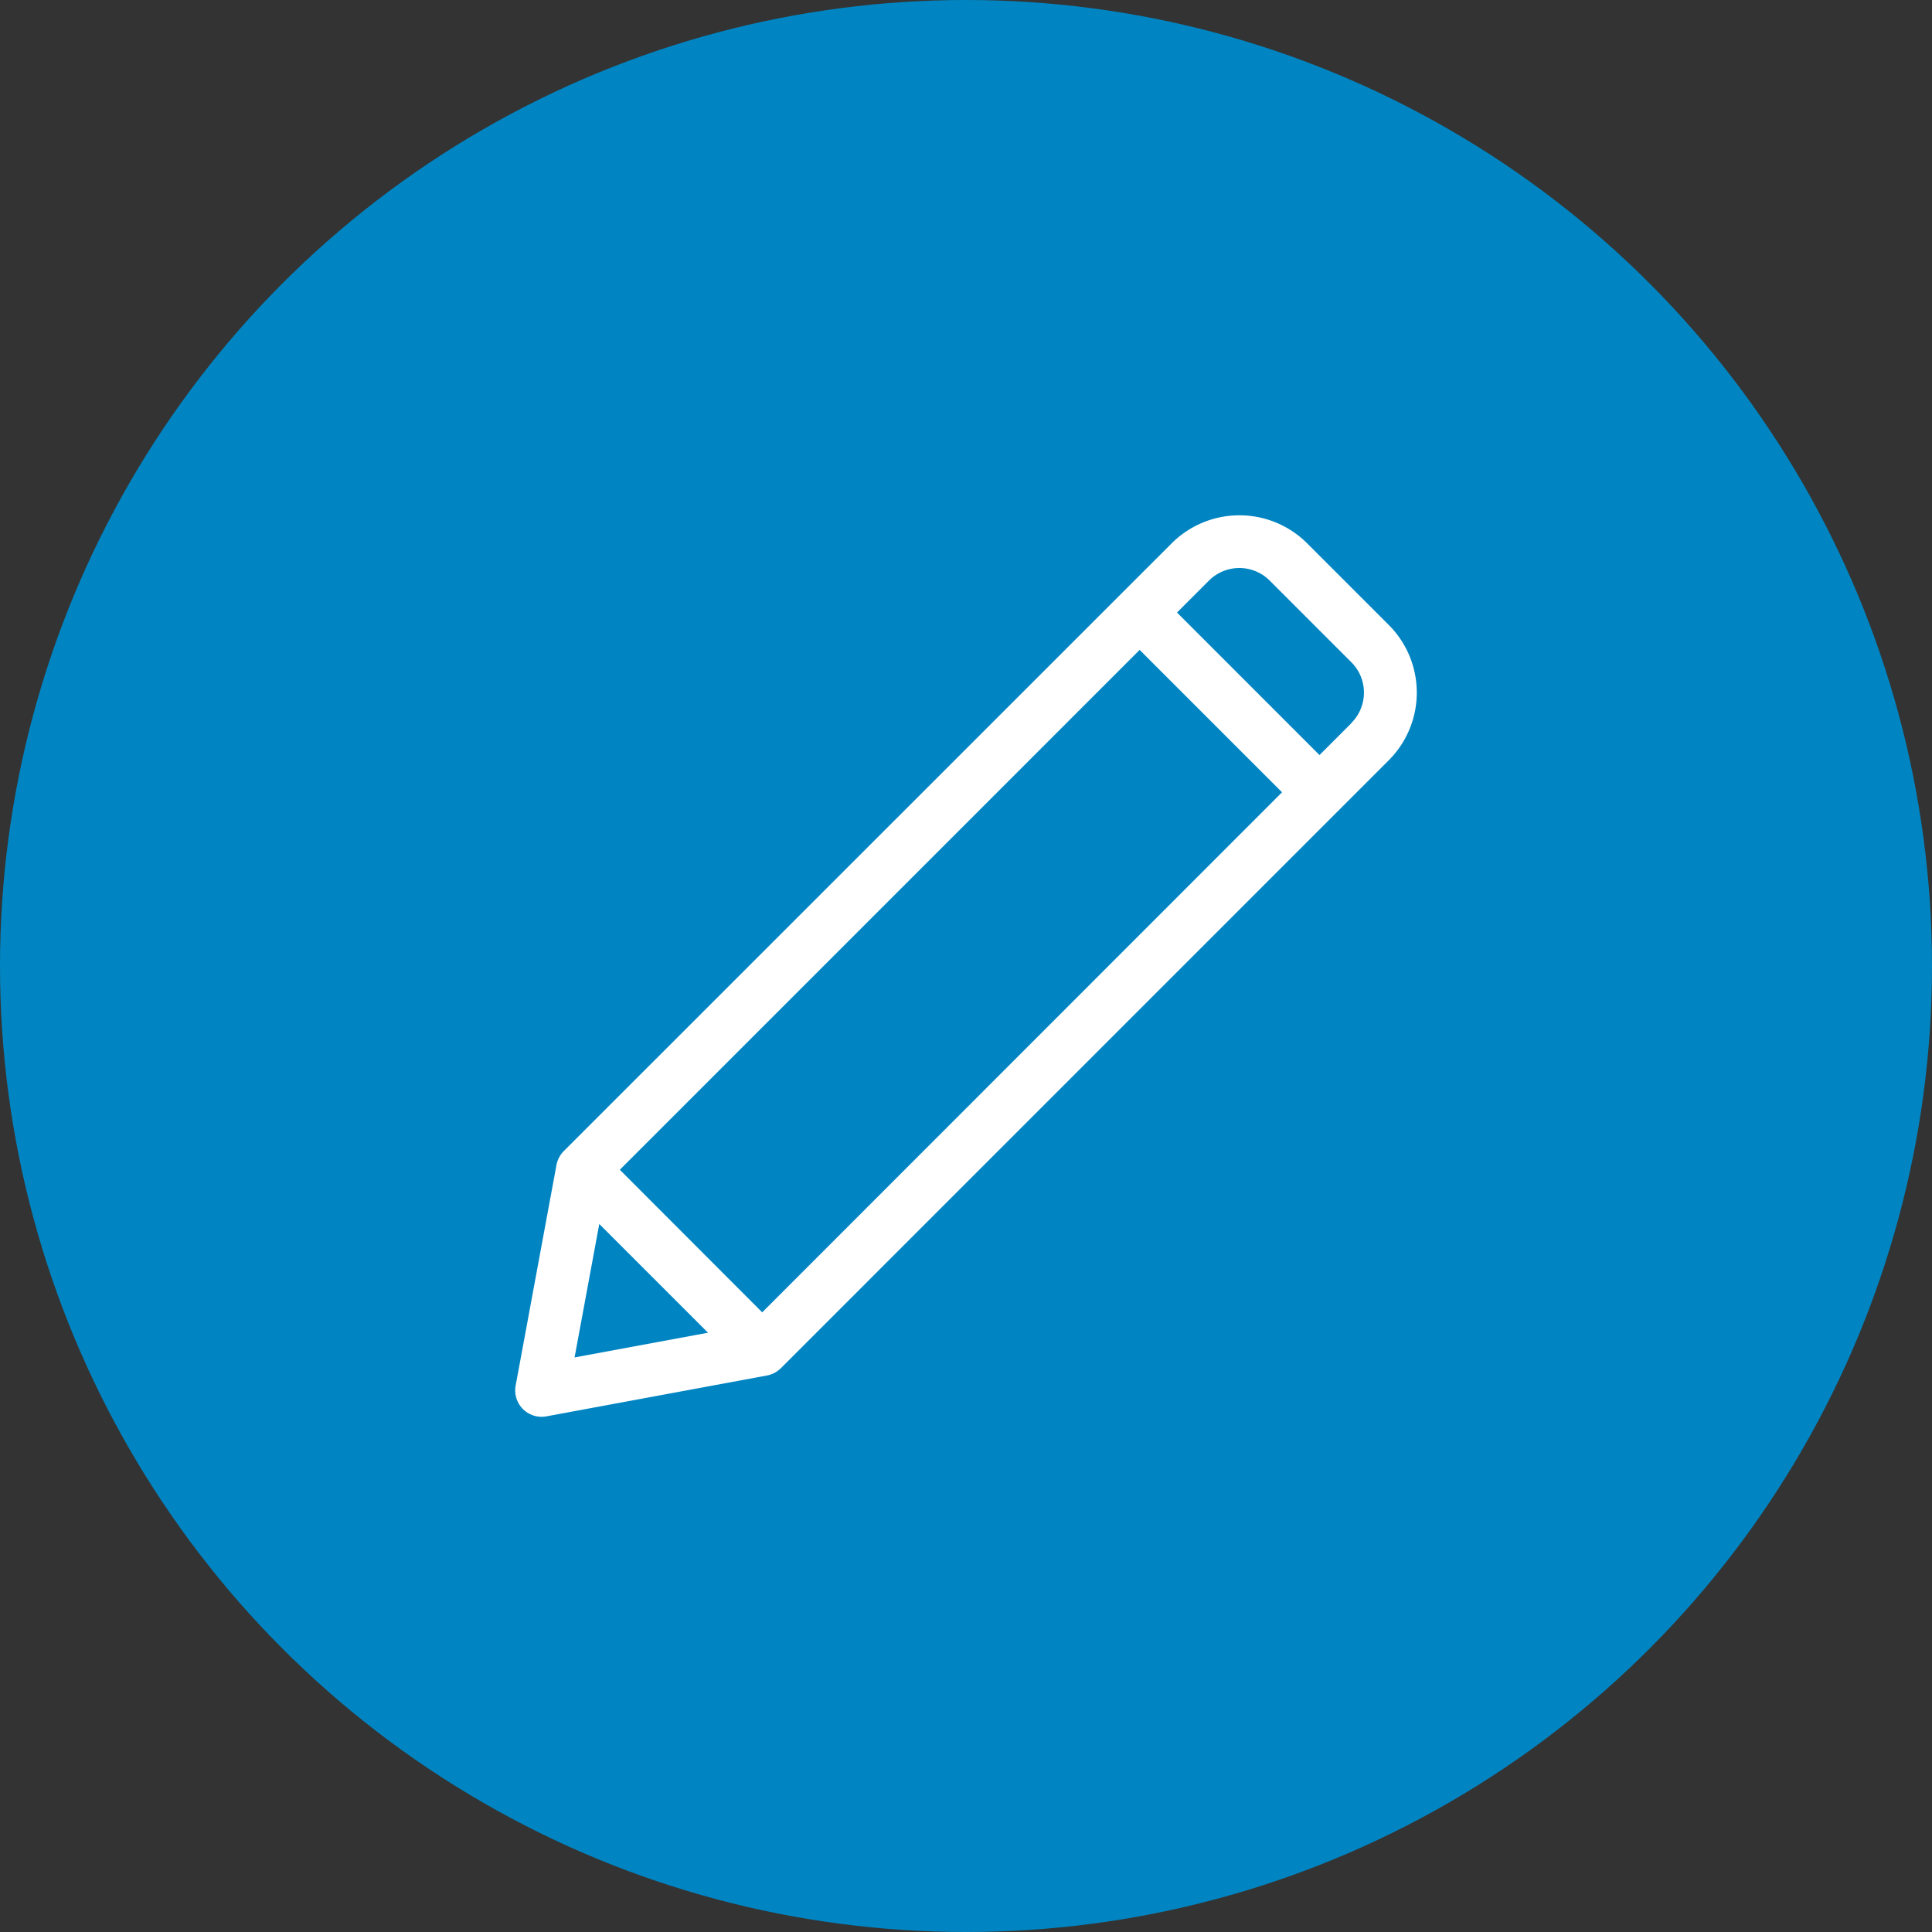
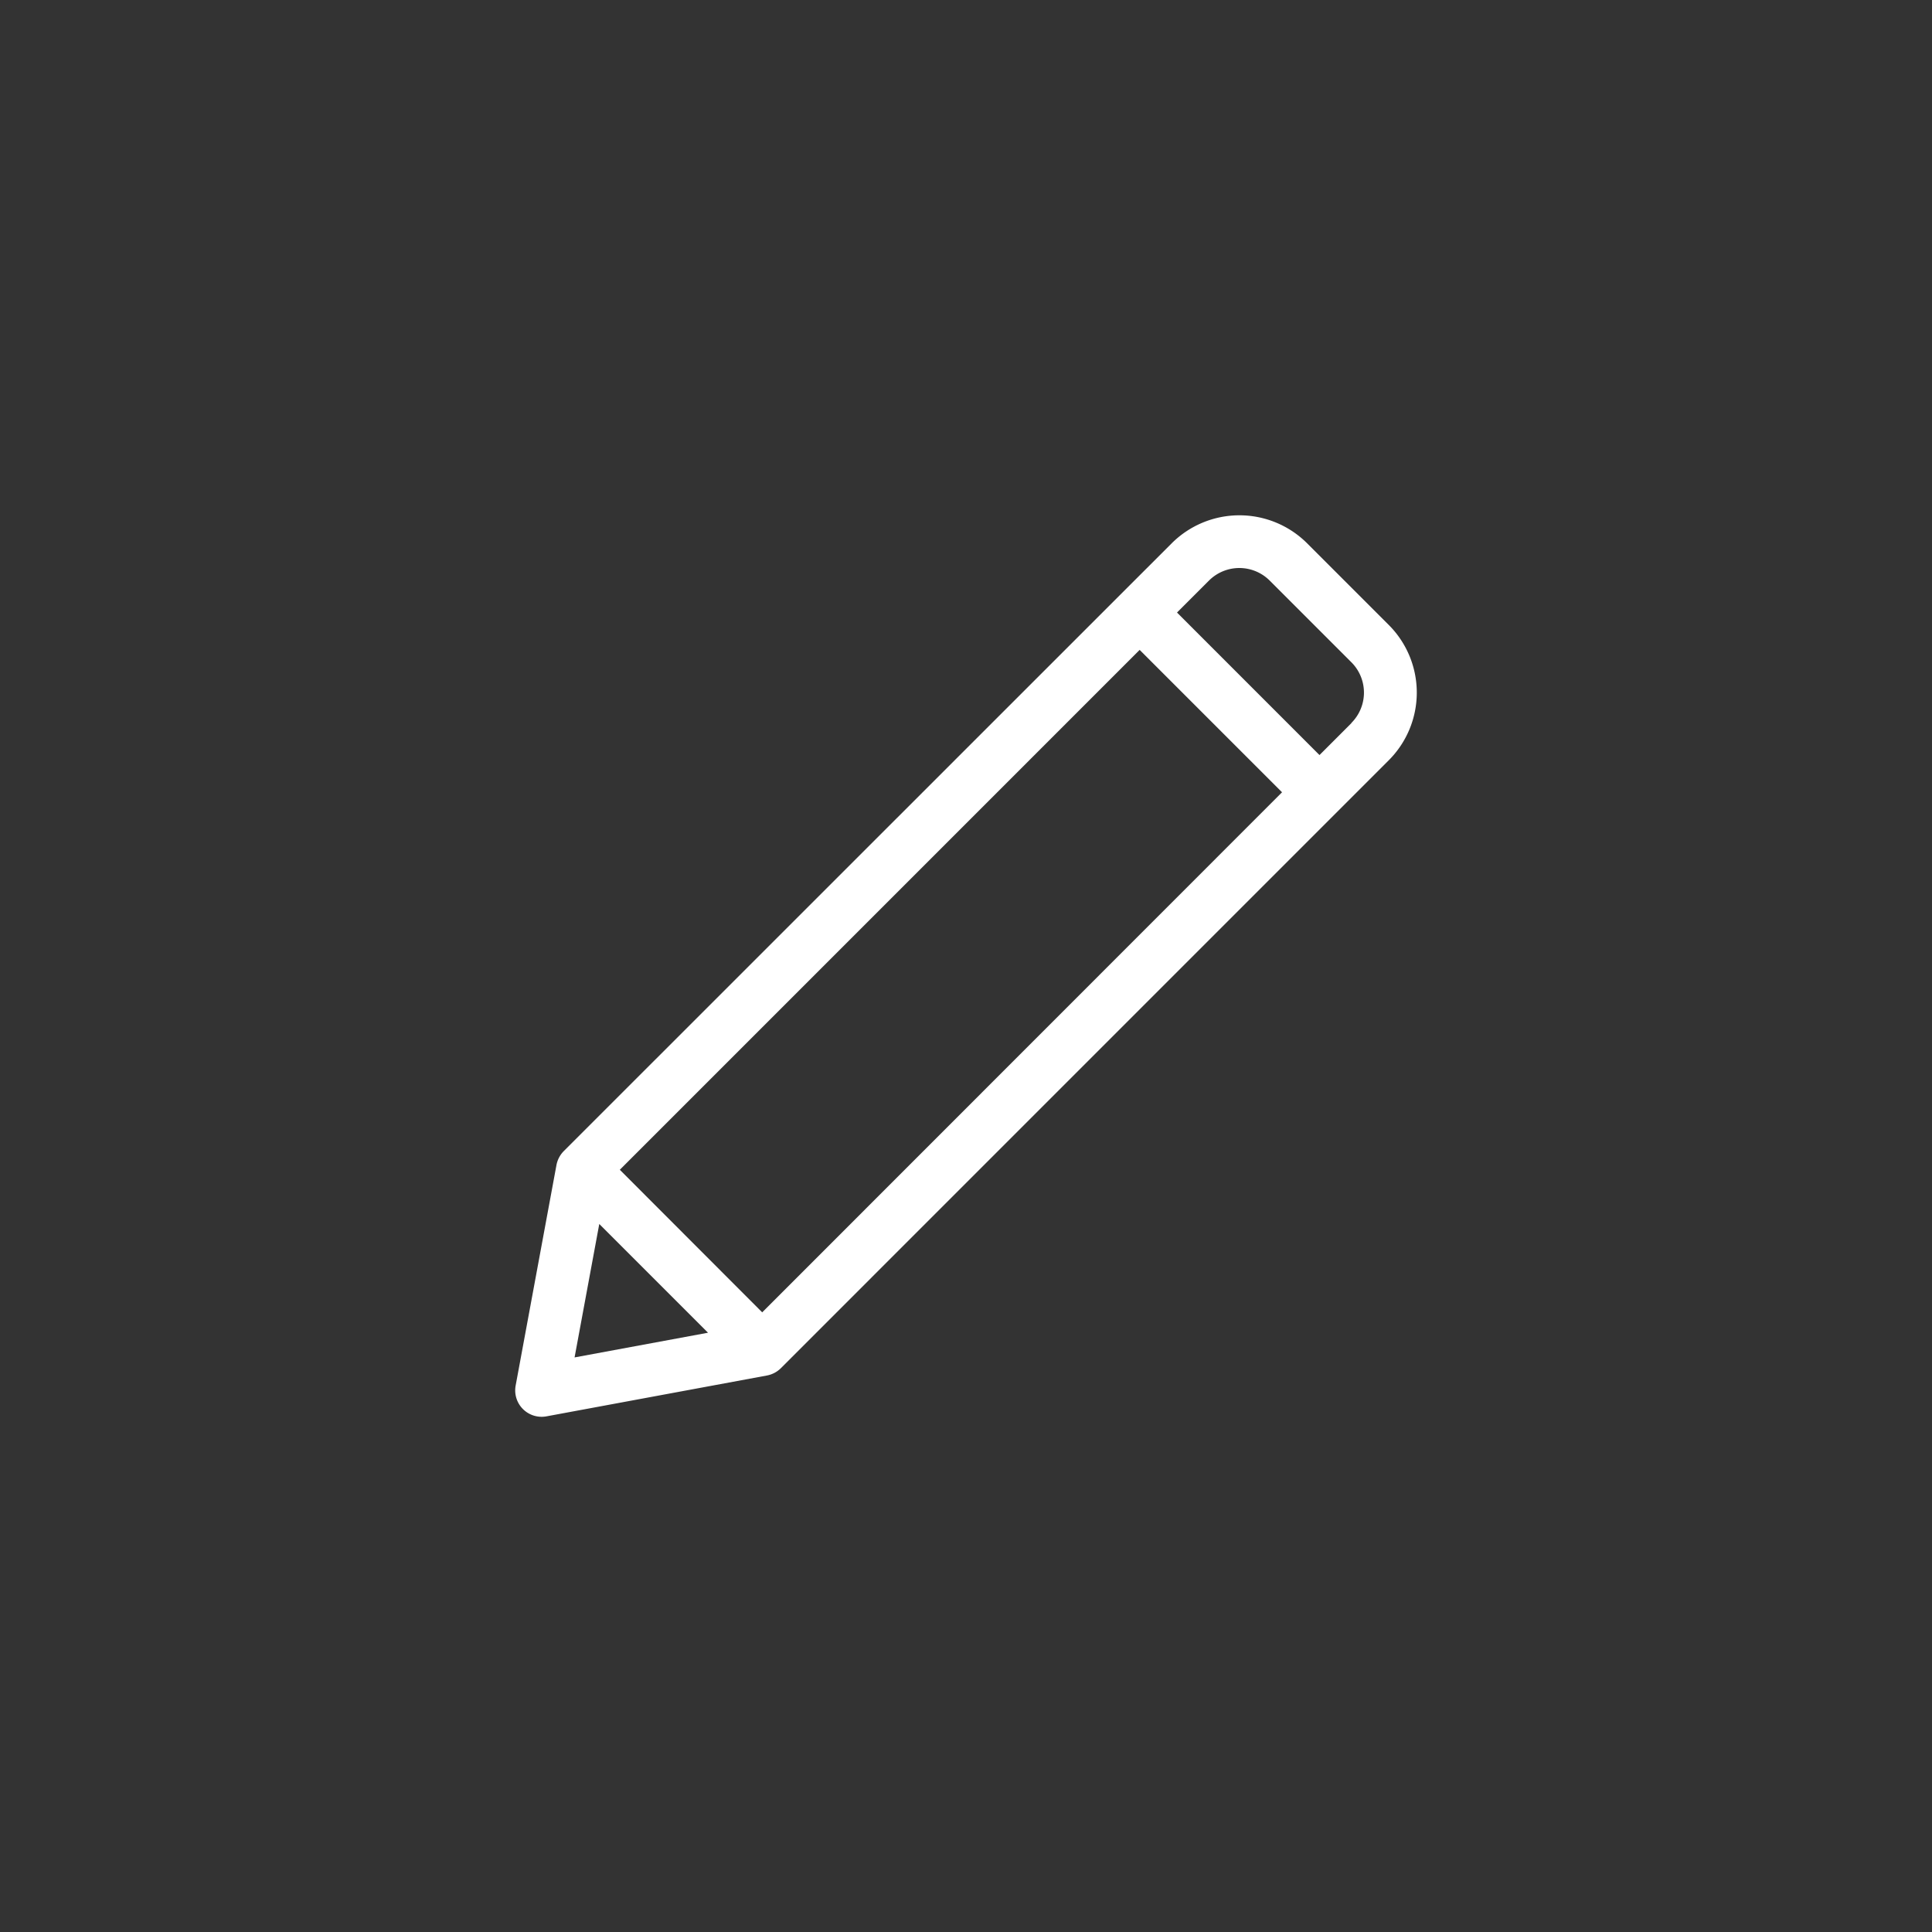
<svg xmlns="http://www.w3.org/2000/svg" width="60" height="60" viewBox="0 0 60 60">
  <rect x="0" y="0" width="60" height="60" fill="#333333" stroke="none" />
  <g id="Gruppe_28260" data-name="Gruppe 28260" transform="translate(-9390 -5022)">
-     <circle id="Ellipse_58" data-name="Ellipse 58" cx="30" cy="30" r="30" transform="translate(9390 5022)" fill="#0085c2" />
    <g id="pencil" transform="translate(9406 5038)">
      <g id="Gruppe_28246" data-name="Gruppe 28246" transform="translate(0 0)">
-         <path id="Pfad_1075" data-name="Pfad 1075" d="M27.128,3.407,24.591.87a2.977,2.977,0,0,0-4.2,0L1.509,19.748a.836.836,0,0,0-.227.431L.014,27.03a.82.82,0,0,0,.956.956L7.82,26.717a.835.835,0,0,0,.431-.227L27.128,7.612A2.972,2.972,0,0,0,27.128,3.407ZM1.844,26.156l.767-4.144,3.377,3.377Zm5.827-1.4L3.249,20.328,19.393,4.183l4.422,4.422Zm18.3-18.3-.993.993L20.553,3.023l.993-.993a1.334,1.334,0,0,1,1.885,0l2.537,2.537A1.332,1.332,0,0,1,25.968,6.452Z" transform="translate(0 0)" fill="#fff" />
+         <path id="Pfad_1075" data-name="Pfad 1075" d="M27.128,3.407,24.591.87a2.977,2.977,0,0,0-4.2,0L1.509,19.748a.836.836,0,0,0-.227.431L.014,27.03a.82.82,0,0,0,.956.956L7.82,26.717a.835.835,0,0,0,.431-.227L27.128,7.612A2.972,2.972,0,0,0,27.128,3.407M1.844,26.156l.767-4.144,3.377,3.377Zm5.827-1.4L3.249,20.328,19.393,4.183l4.422,4.422Zm18.3-18.3-.993.993L20.553,3.023l.993-.993a1.334,1.334,0,0,1,1.885,0l2.537,2.537A1.332,1.332,0,0,1,25.968,6.452Z" transform="translate(0 0)" fill="#fff" />
      </g>
    </g>
  </g>
</svg>